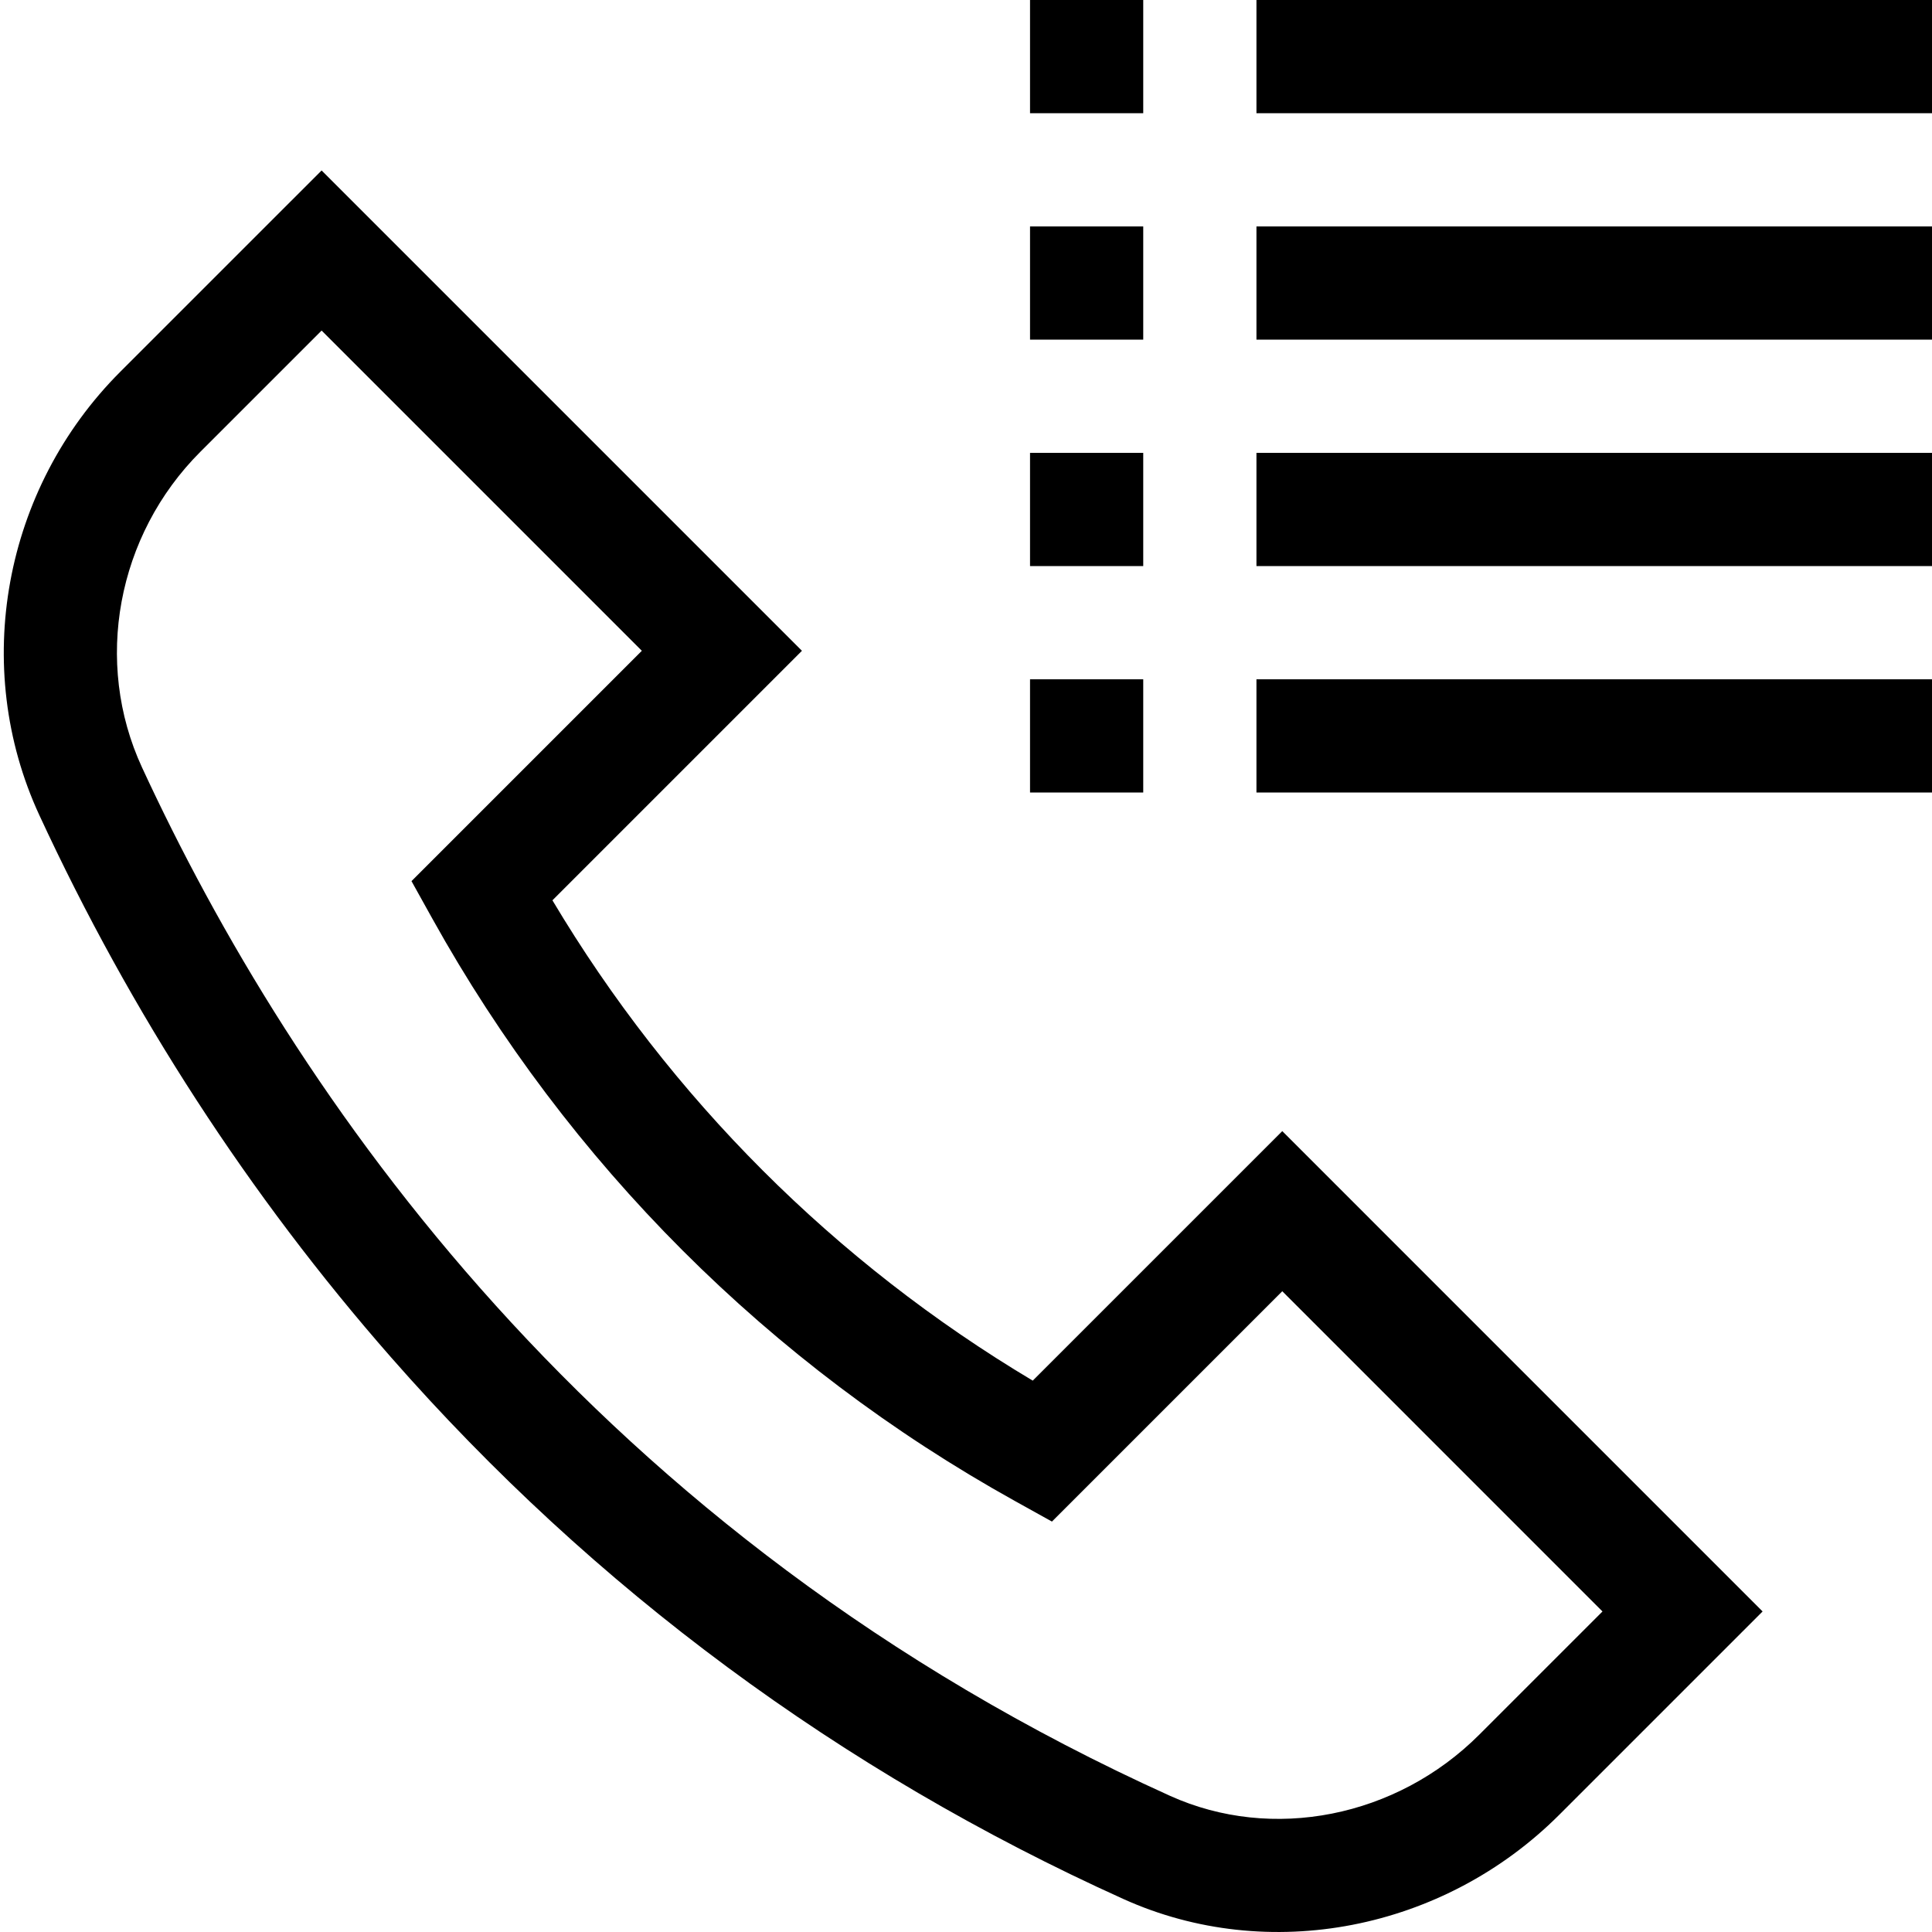
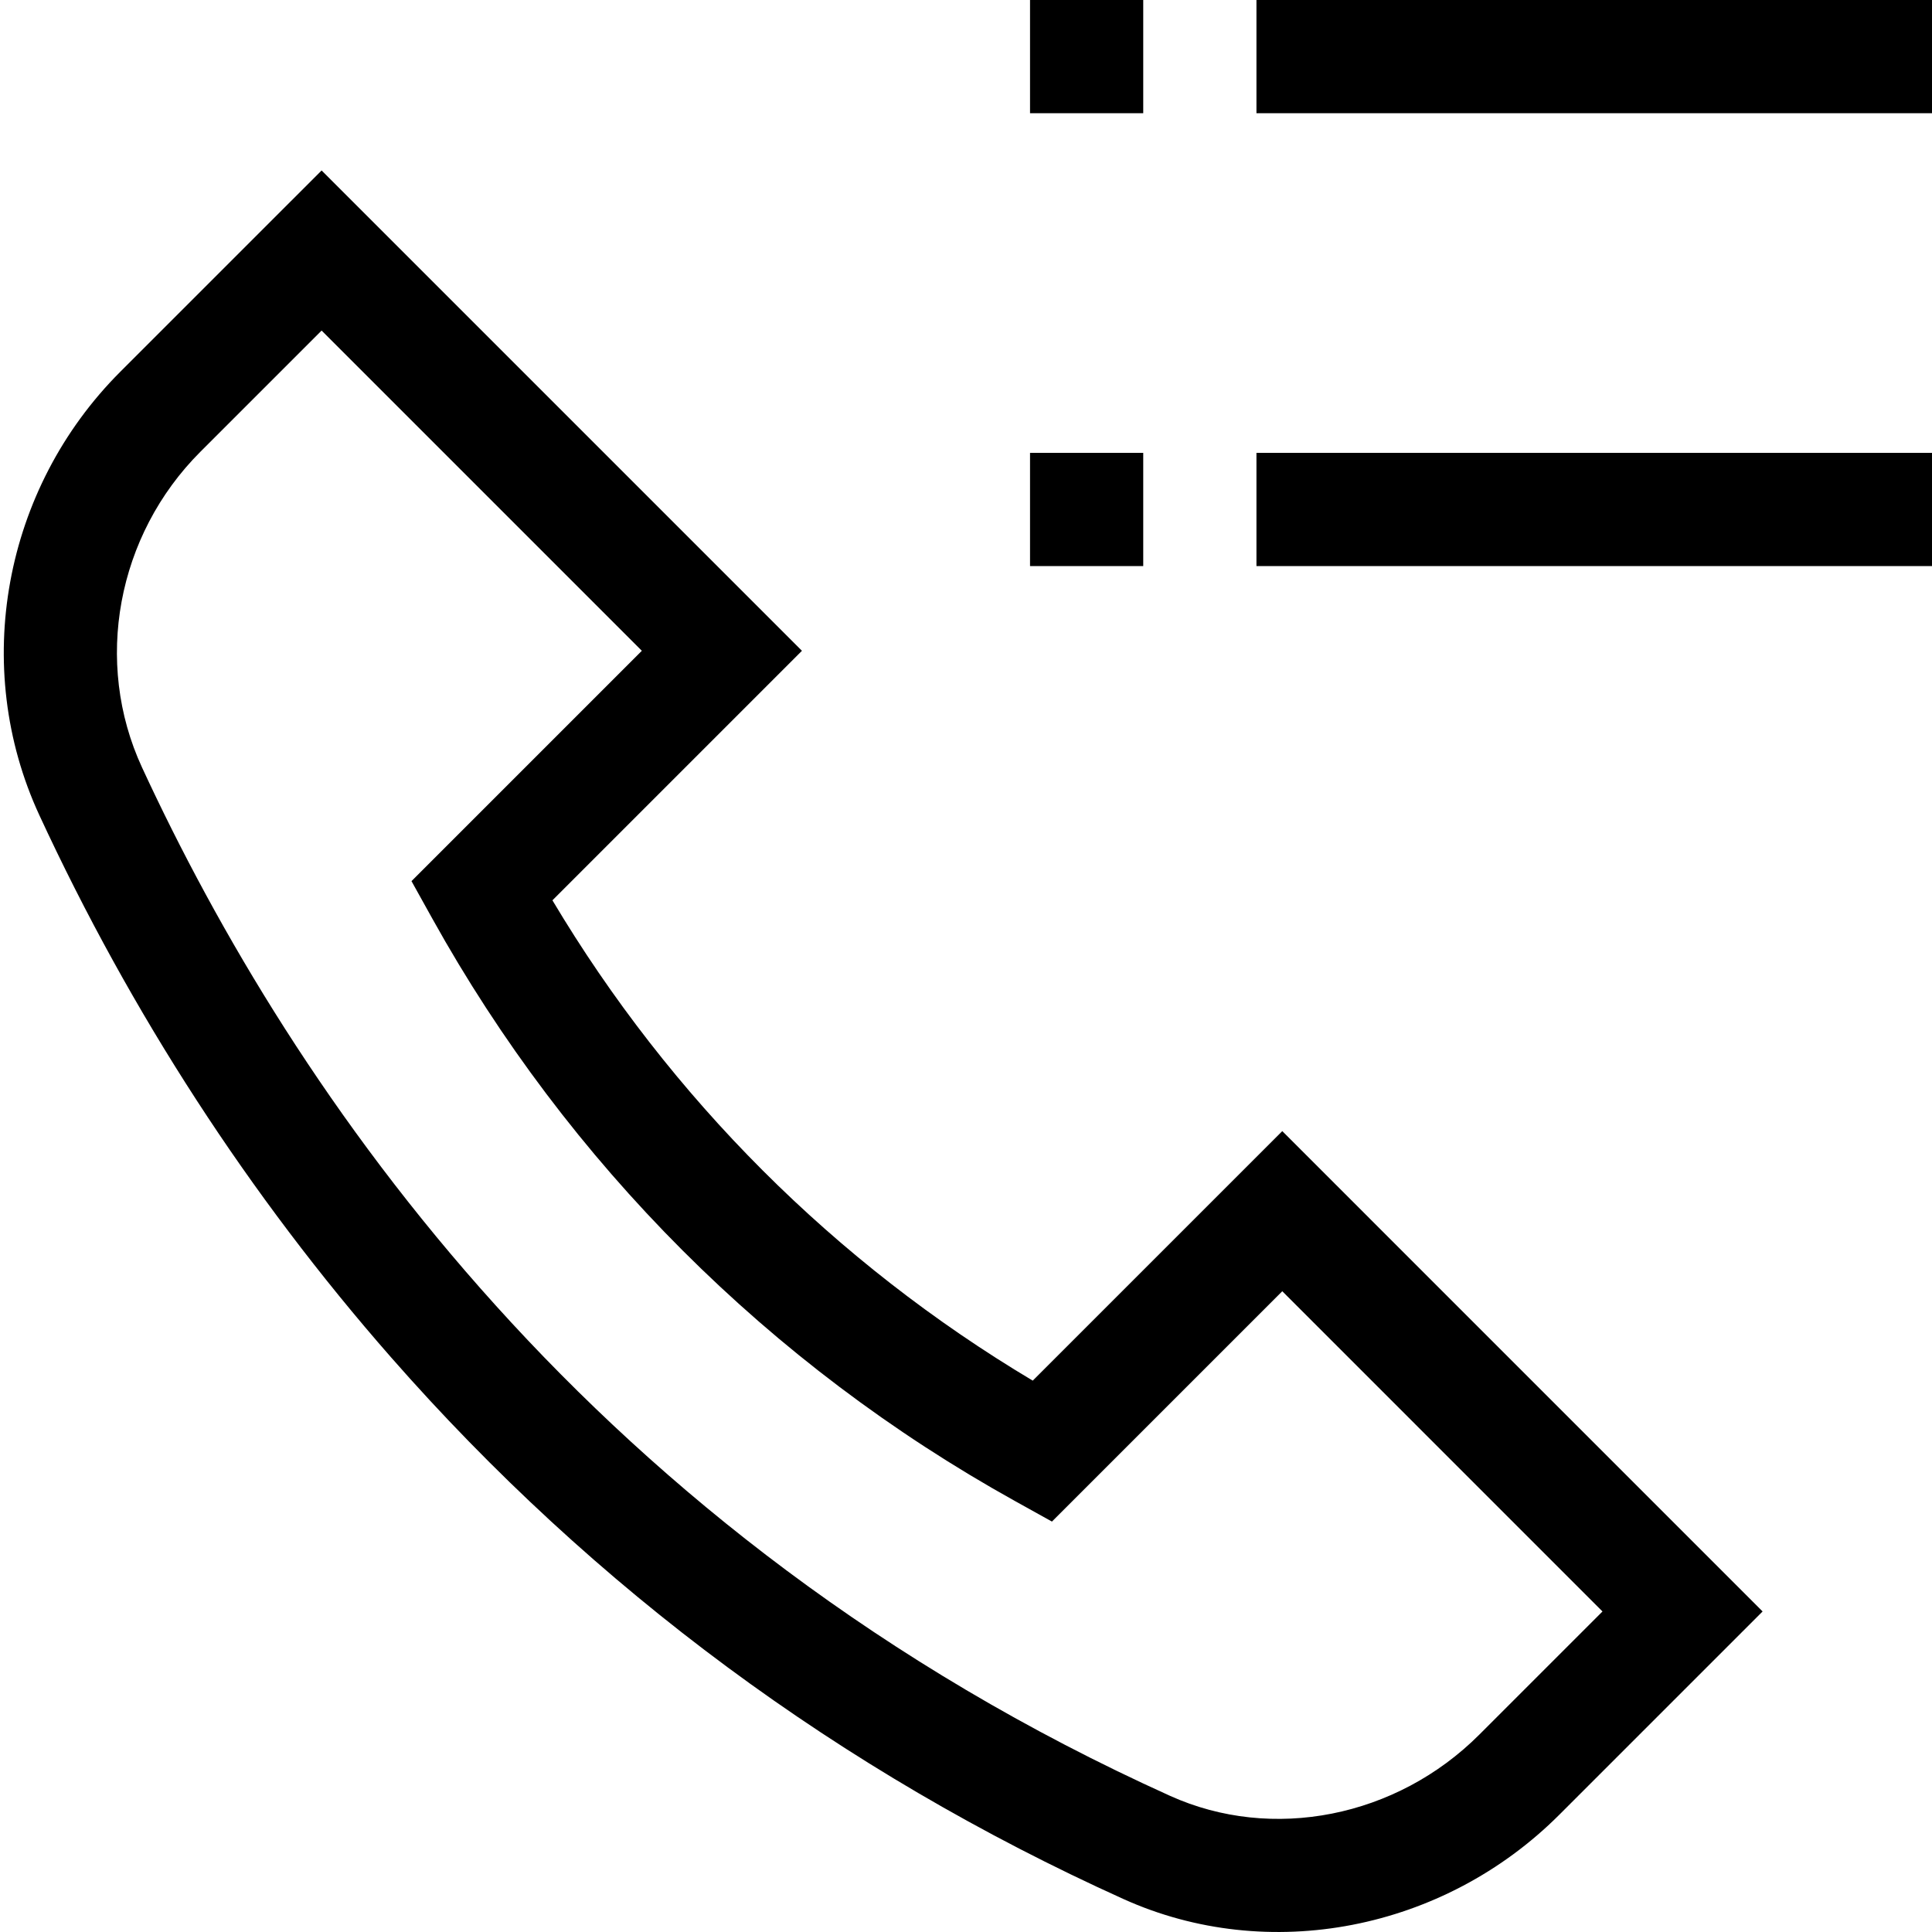
<svg xmlns="http://www.w3.org/2000/svg" height="511pt" viewBox="0 0 511 512" width="511pt">
  <path d="m332.473 0h180.02v30.004h-180.02zm0 0" />
  <path d="m272.469 0h30v30.004h-30zm0 0" />
-   <path d="m332.473 60.008h180.02v30h-180.02zm0 0" />
-   <path d="m272.469 60.008h30v30h-30zm0 0" />
  <path d="m332.473 120.012h180.02v30.004h-180.02zm0 0" />
  <path d="m272.469 120.012h30v30.004h-30zm0 0" />
-   <path d="m332.473 180.02h180.02v30.004h-180.02zm0 0" />
-   <path d="m272.469 180.02h30v30.004h-30zm0 0" />
  <path d="m273.188 365.883c-52.371-31.23-96.062-74.918-127.289-127.293l66.125-66.125-127.293-127.293-53.344 53.34c-31.004 31.004-39.633 78.215-21.477 117.48 24.301 52.531 55.652 100.875 93.195 143.684 53.84 61.395 119.145 109.703 194.102 143.578 38.41 17.355 84.84 8.355 115.531-22.336l53.867-53.867-127.289-127.293zm118.336 93.82c-21.934 21.938-54.875 28.449-81.961 16.207-152.949-69.121-232.562-186.344-272.418-272.512-12.902-27.898-6.691-61.523 15.457-83.672l32.129-32.125 84.863 84.863-61.043 61.043 5.496 9.891c36.059 64.906 89.43 118.277 154.336 154.336l9.895 5.496 61.039-61.039 84.859 84.863zm0 0" />
</svg>